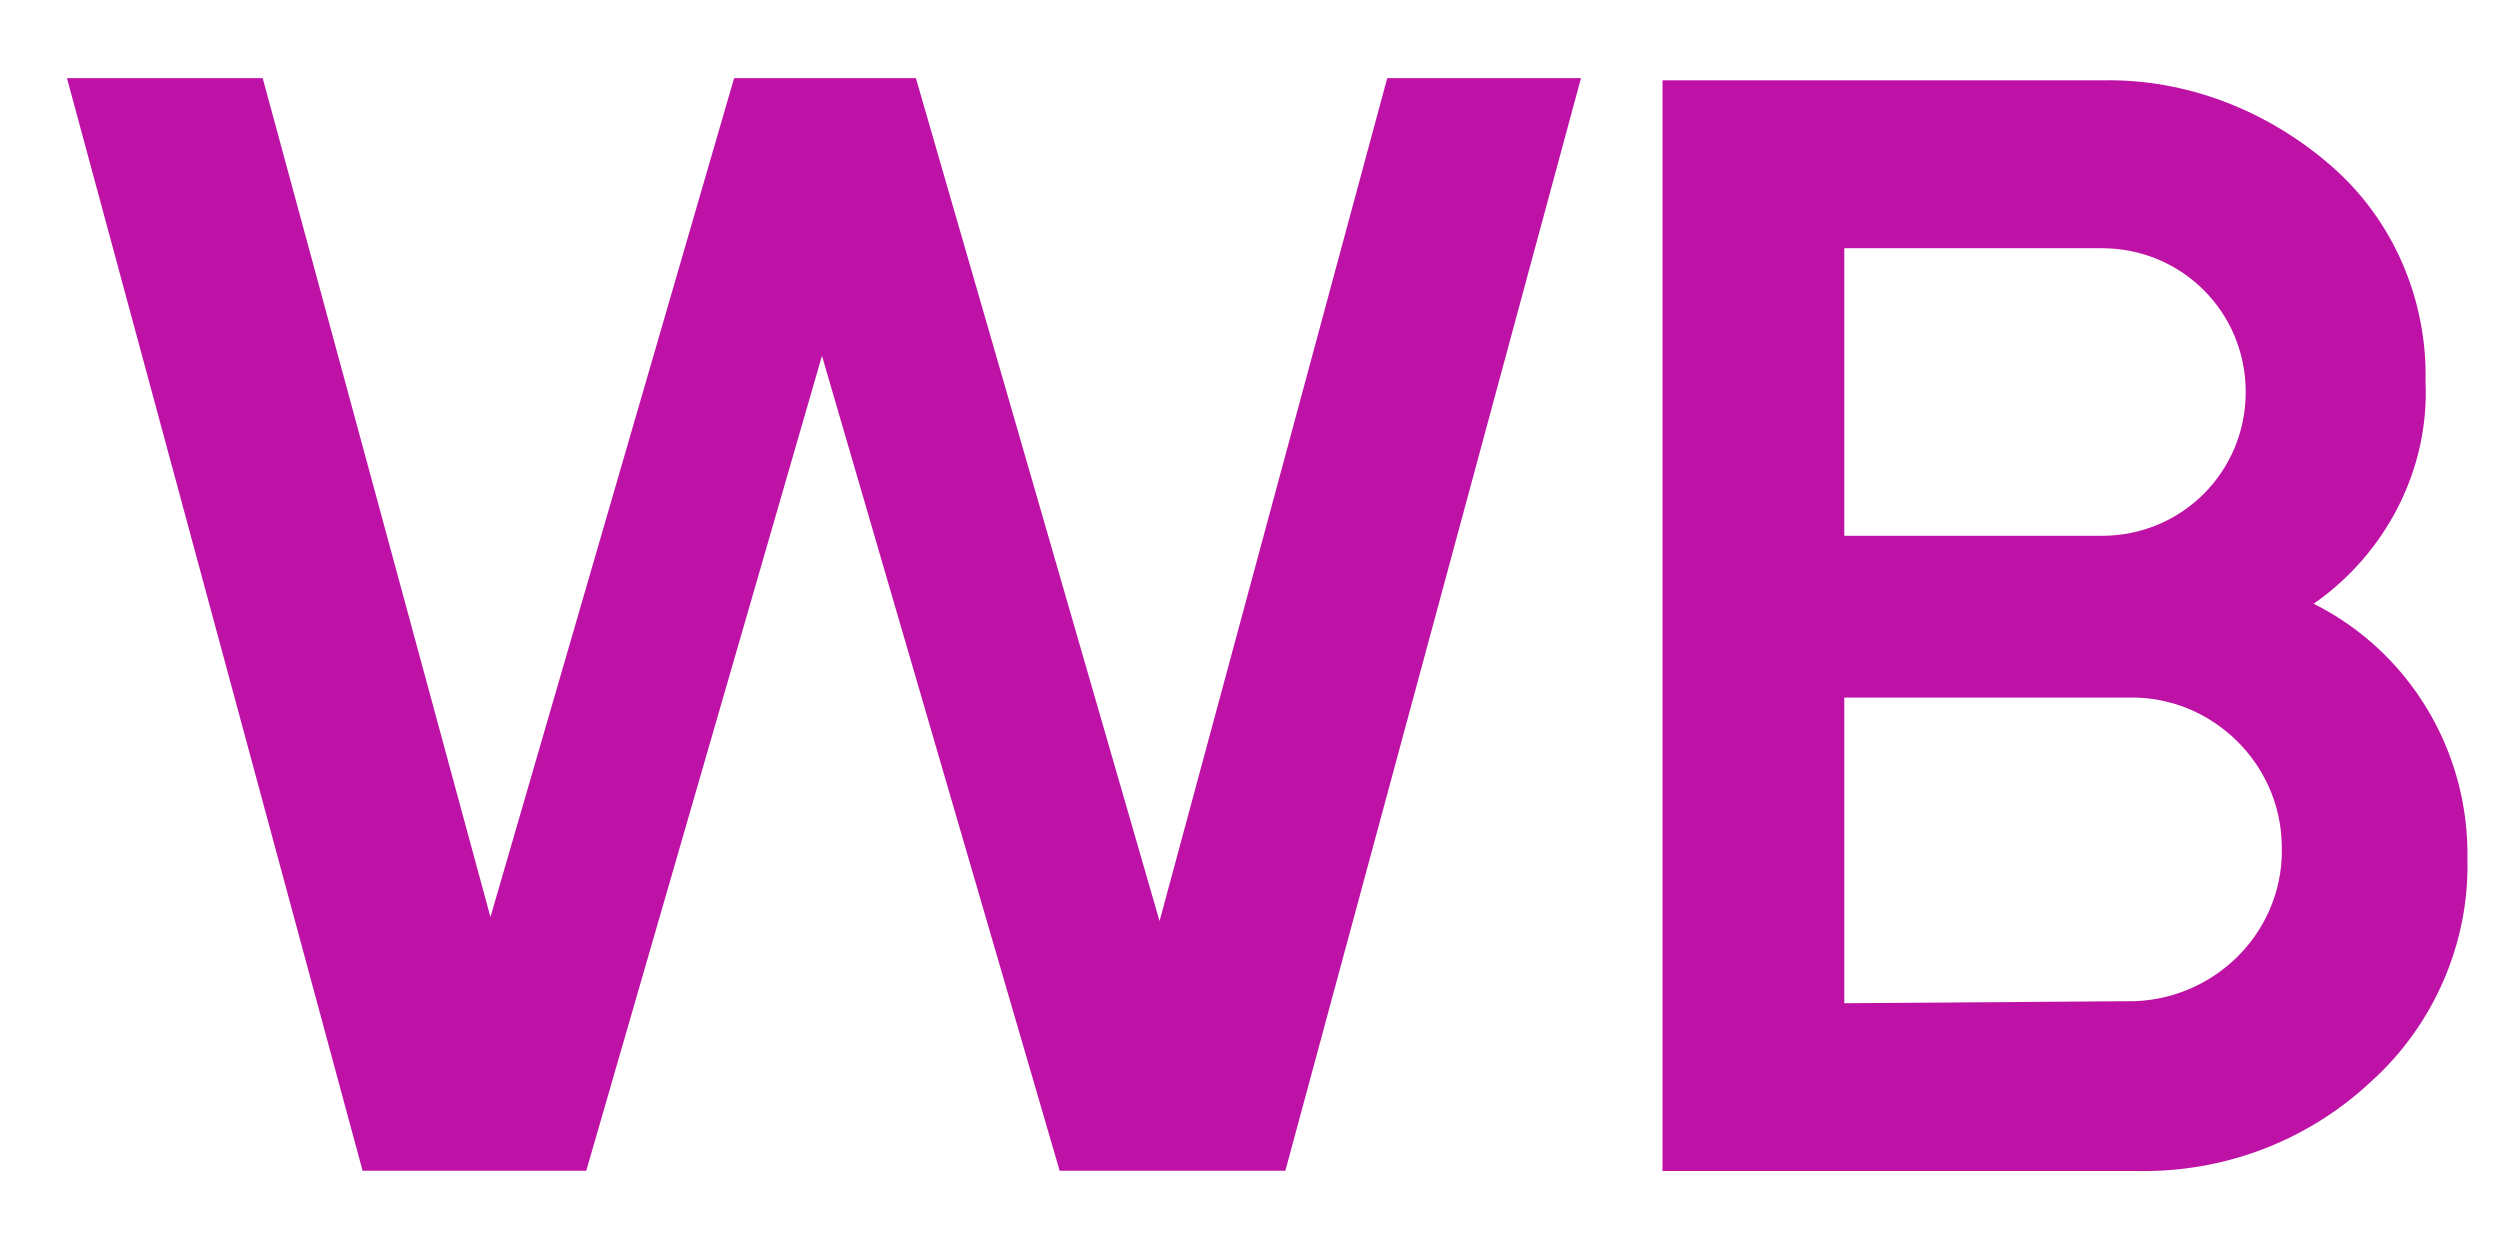
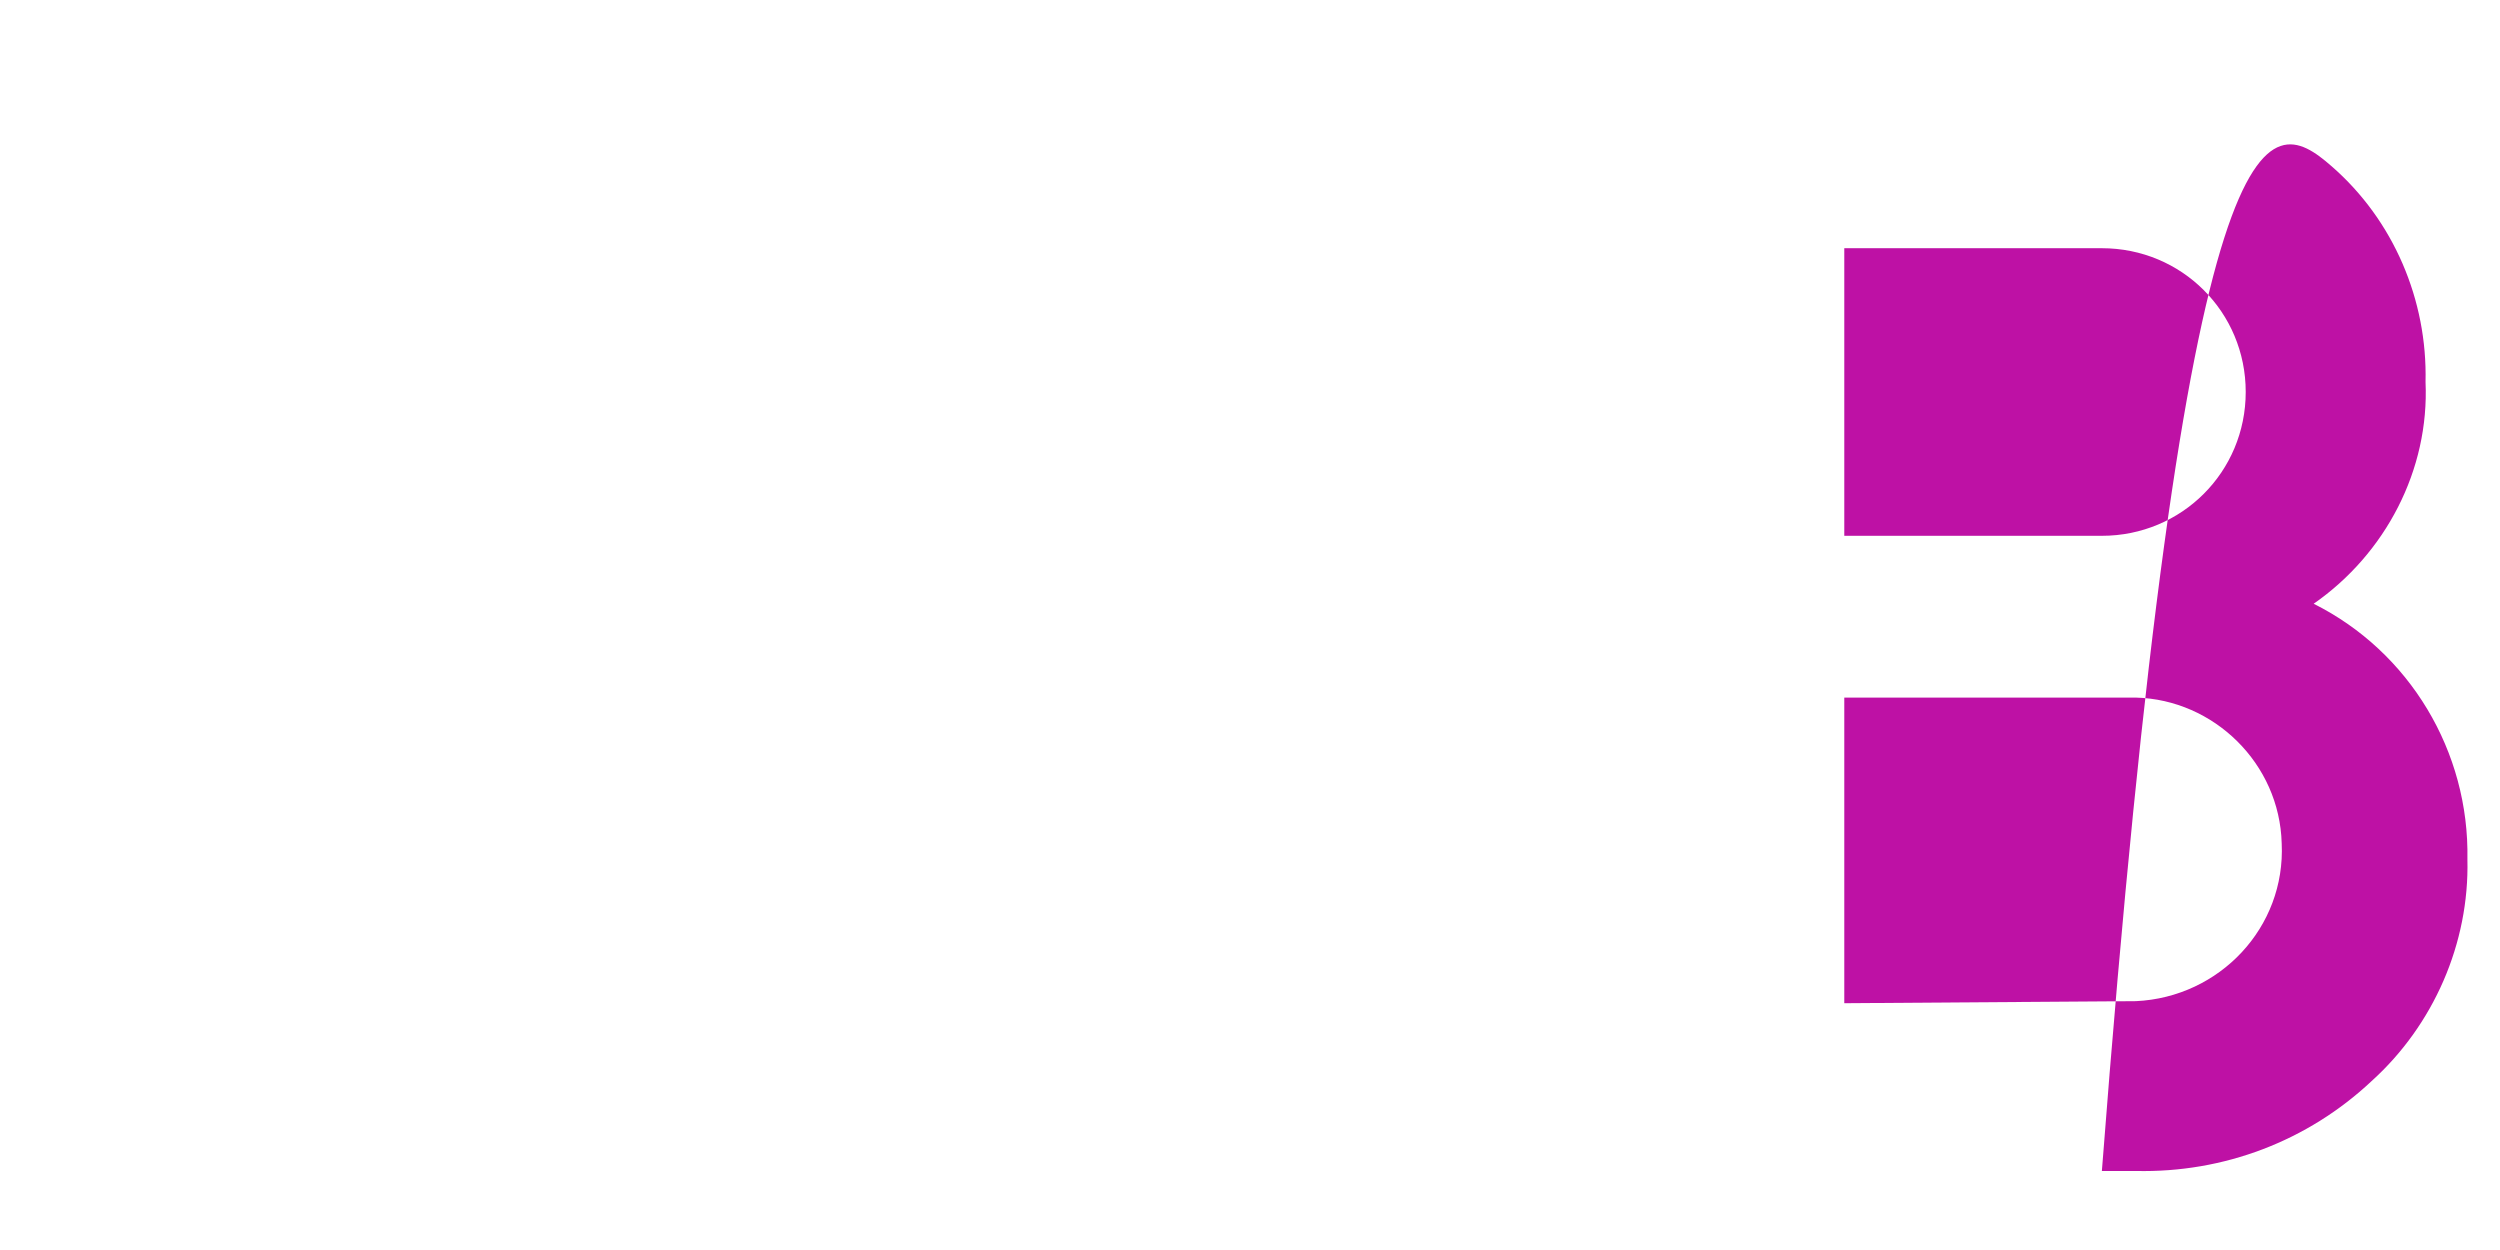
<svg xmlns="http://www.w3.org/2000/svg" width="28" height="14" viewBox="0 0 28 14" fill="none">
-   <path d="M4.061 13.112L0.75 0.875H2.942L5.493 10.271L8.222 0.875H10.258L12.987 10.316L15.537 0.875H17.707L14.396 13.112H11.868L9.206 3.985L6.566 13.112H4.061Z" fill="#BE11A5" />
-   <path d="M27.635 9.625C27.658 10.565 27.255 11.482 26.562 12.108C25.846 12.78 24.906 13.137 23.922 13.115H18.62V0.9H23.541C24.481 0.878 25.398 1.236 26.114 1.862C26.808 2.466 27.188 3.361 27.166 4.278C27.21 5.263 26.718 6.202 25.913 6.762C26.987 7.299 27.658 8.417 27.635 9.625ZM20.656 2.78V6.001H23.541C24.436 6.001 25.152 5.285 25.152 4.39C25.152 3.495 24.436 2.78 23.541 2.78H20.656ZM23.922 11.213C24.861 11.169 25.6 10.386 25.555 9.446C25.532 8.551 24.794 7.835 23.922 7.813H20.656V11.236L23.922 11.213Z" fill="#BE11A5" />
+   <path d="M27.635 9.625C27.658 10.565 27.255 11.482 26.562 12.108C25.846 12.78 24.906 13.137 23.922 13.115H18.62H23.541C24.481 0.878 25.398 1.236 26.114 1.862C26.808 2.466 27.188 3.361 27.166 4.278C27.21 5.263 26.718 6.202 25.913 6.762C26.987 7.299 27.658 8.417 27.635 9.625ZM20.656 2.78V6.001H23.541C24.436 6.001 25.152 5.285 25.152 4.39C25.152 3.495 24.436 2.78 23.541 2.78H20.656ZM23.922 11.213C24.861 11.169 25.6 10.386 25.555 9.446C25.532 8.551 24.794 7.835 23.922 7.813H20.656V11.236L23.922 11.213Z" fill="#BE11A5" />
</svg>